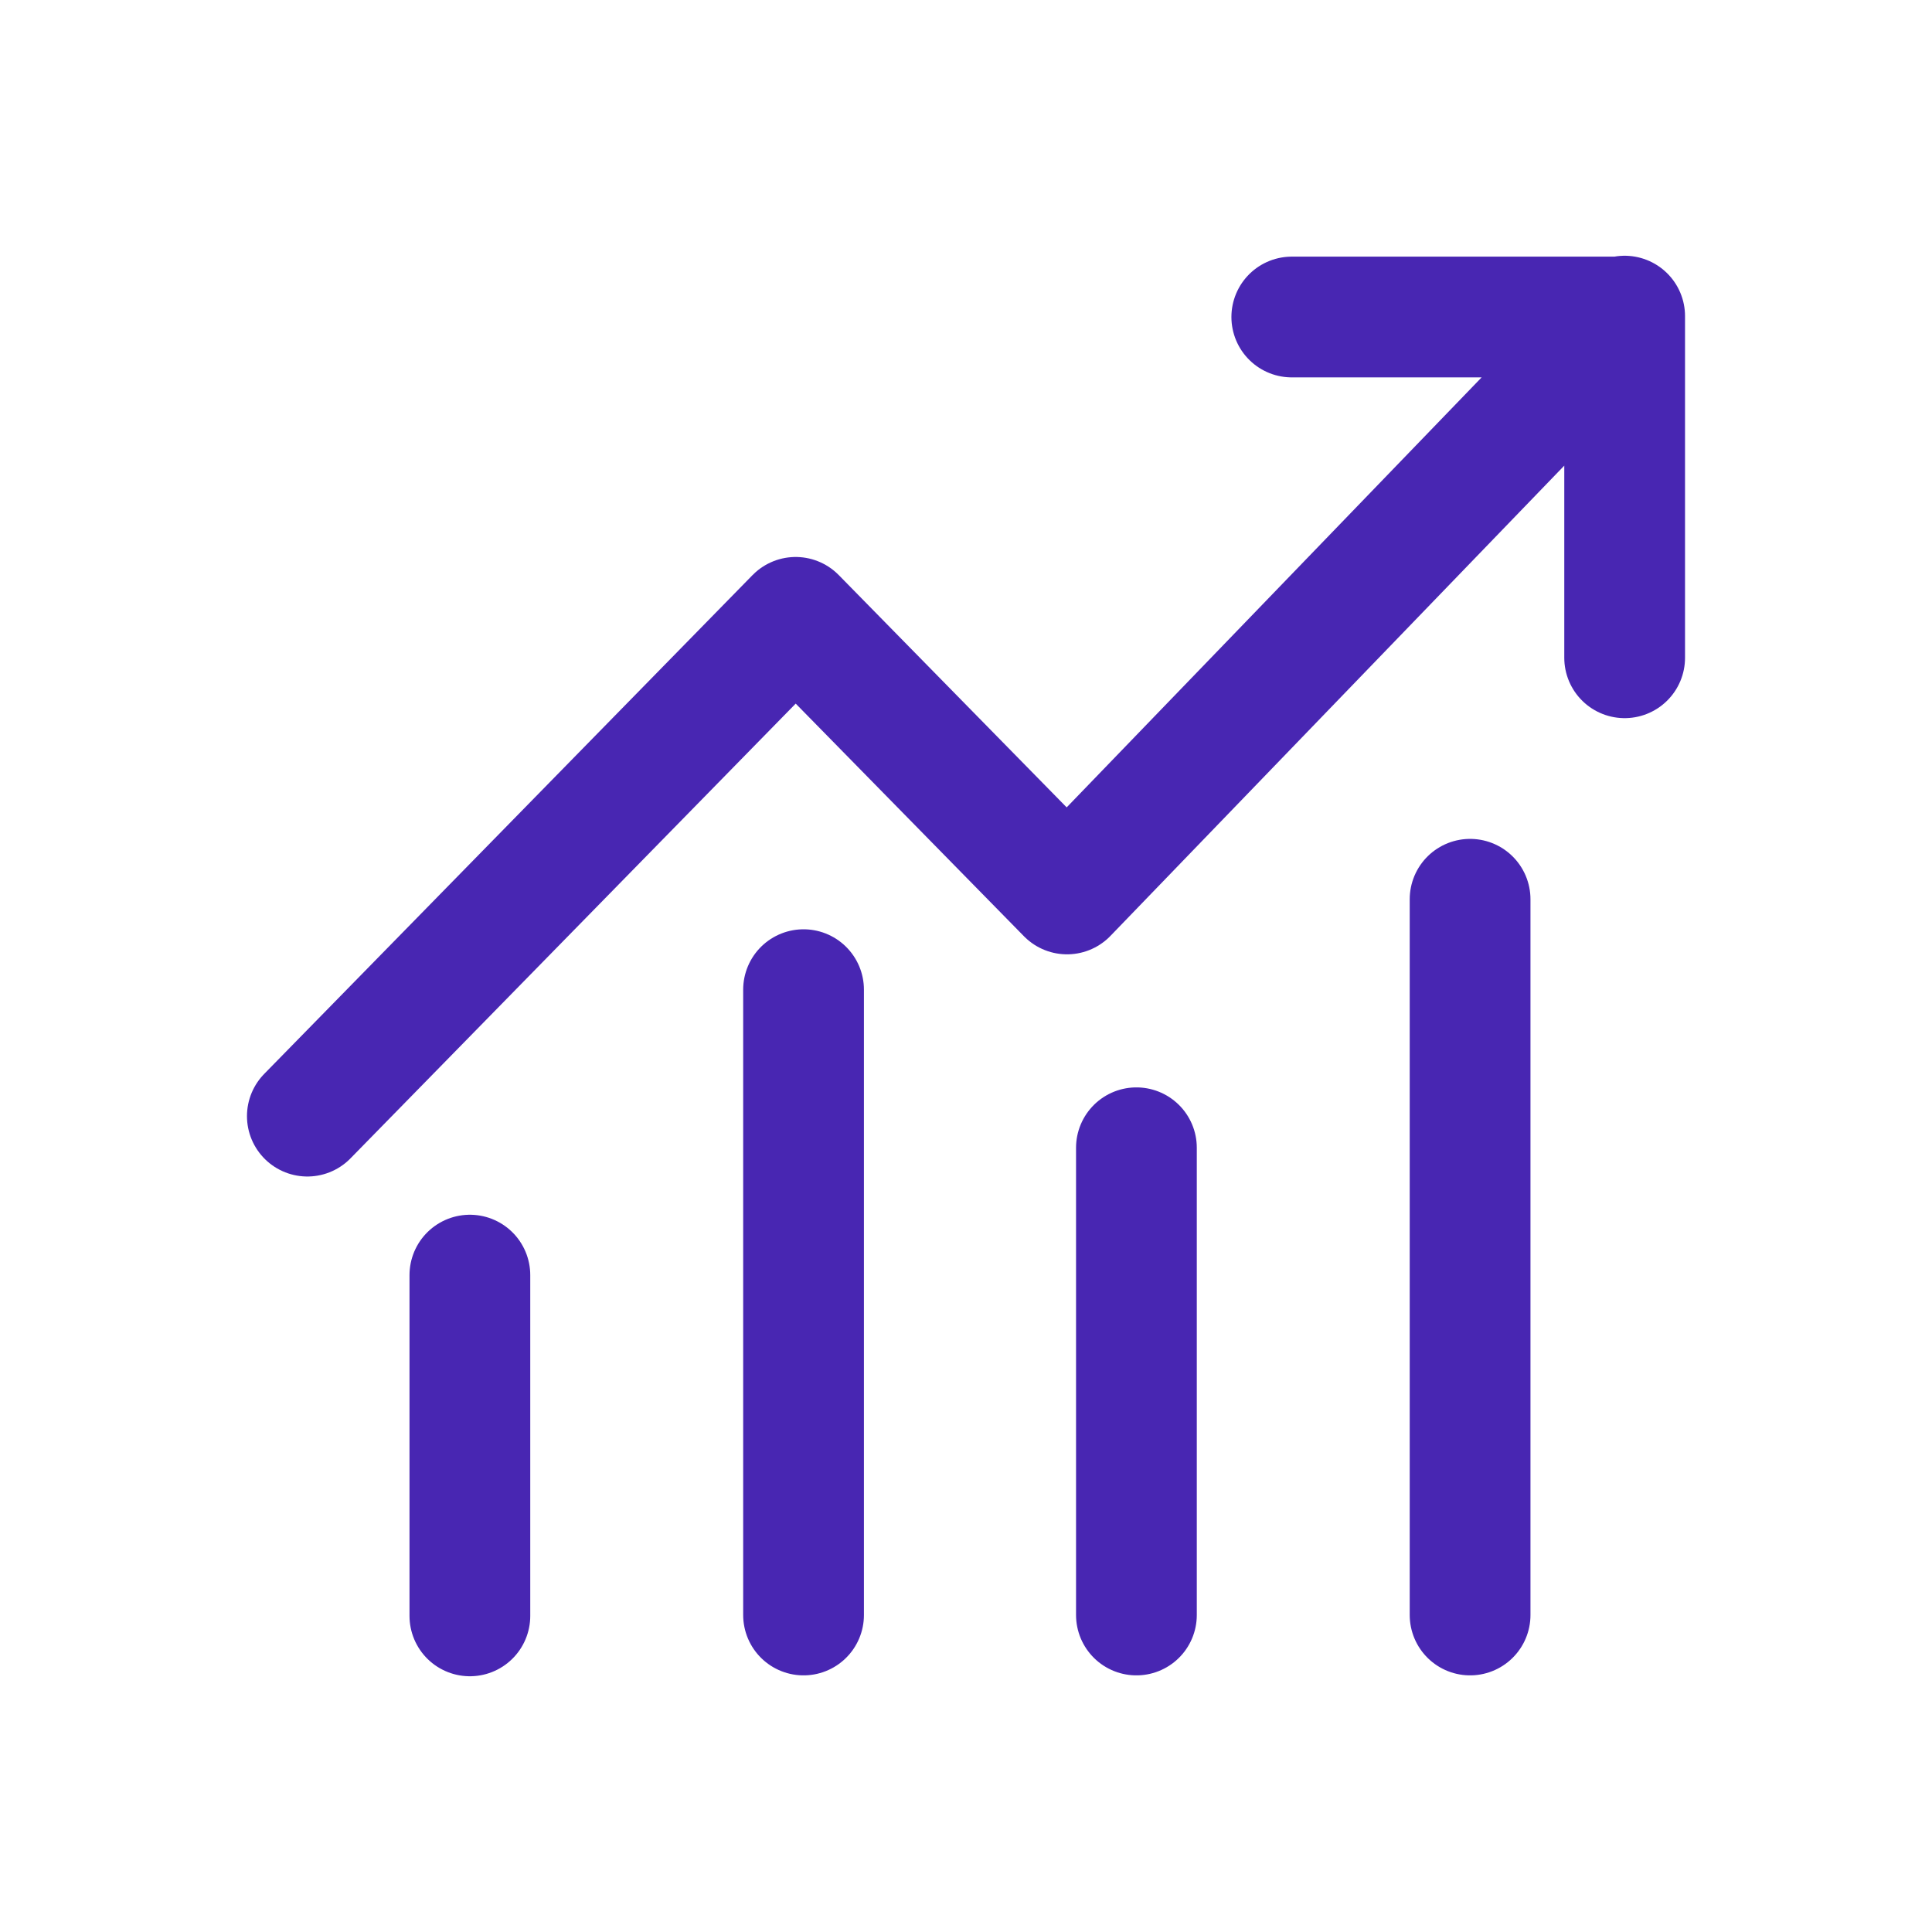
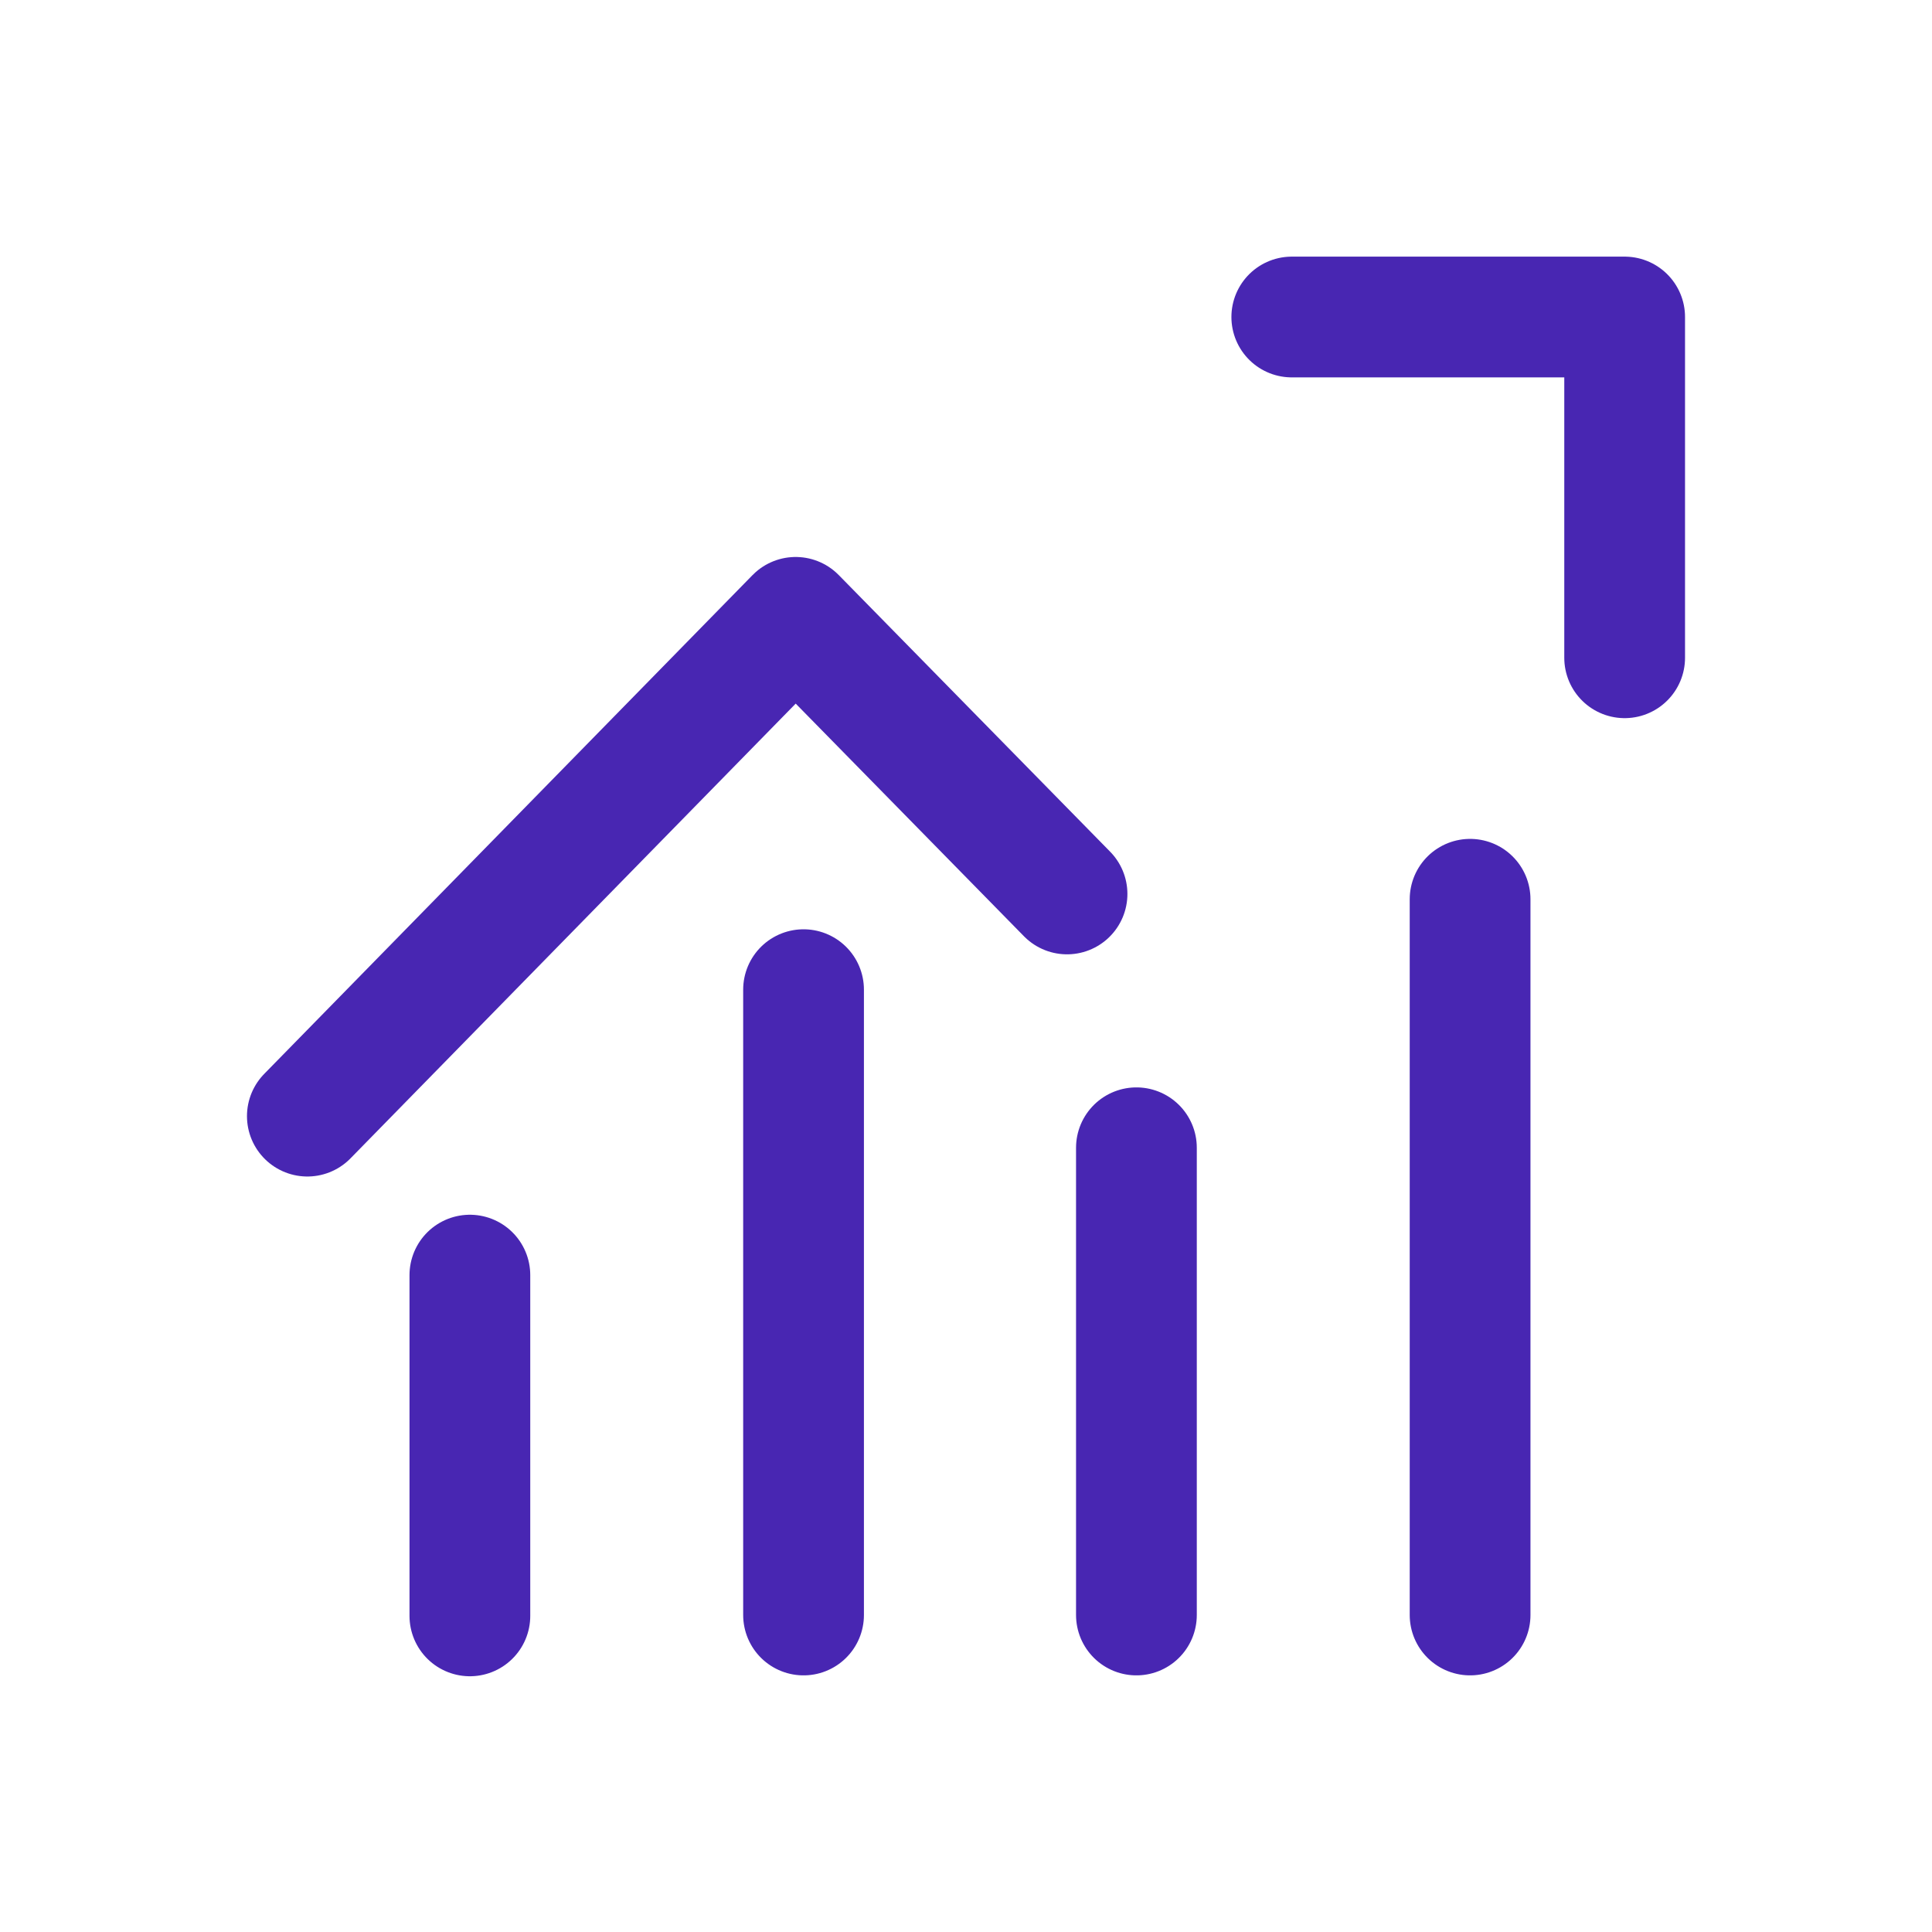
<svg xmlns="http://www.w3.org/2000/svg" width="24" height="24" viewBox="0 0 24 24" fill="none">
-   <path d="M3.818 13.865L9.884 7.669L13.255 11.105L20.182 3.927M16.047 3.938H20.182V8.171M5.837 15.84V20.073M14.117 14.258V20.062M9.982 12.294V20.062M18.262 11.171V20.062" stroke="#4826B2" stroke-width="1.5" stroke-linecap="round" stroke-linejoin="round" />
+   <path d="M3.818 13.865L9.884 7.669L13.255 11.105M16.047 3.938H20.182V8.171M5.837 15.84V20.073M14.117 14.258V20.062M9.982 12.294V20.062M18.262 11.171V20.062" stroke="#4826B2" stroke-width="1.5" stroke-linecap="round" stroke-linejoin="round" />
</svg>